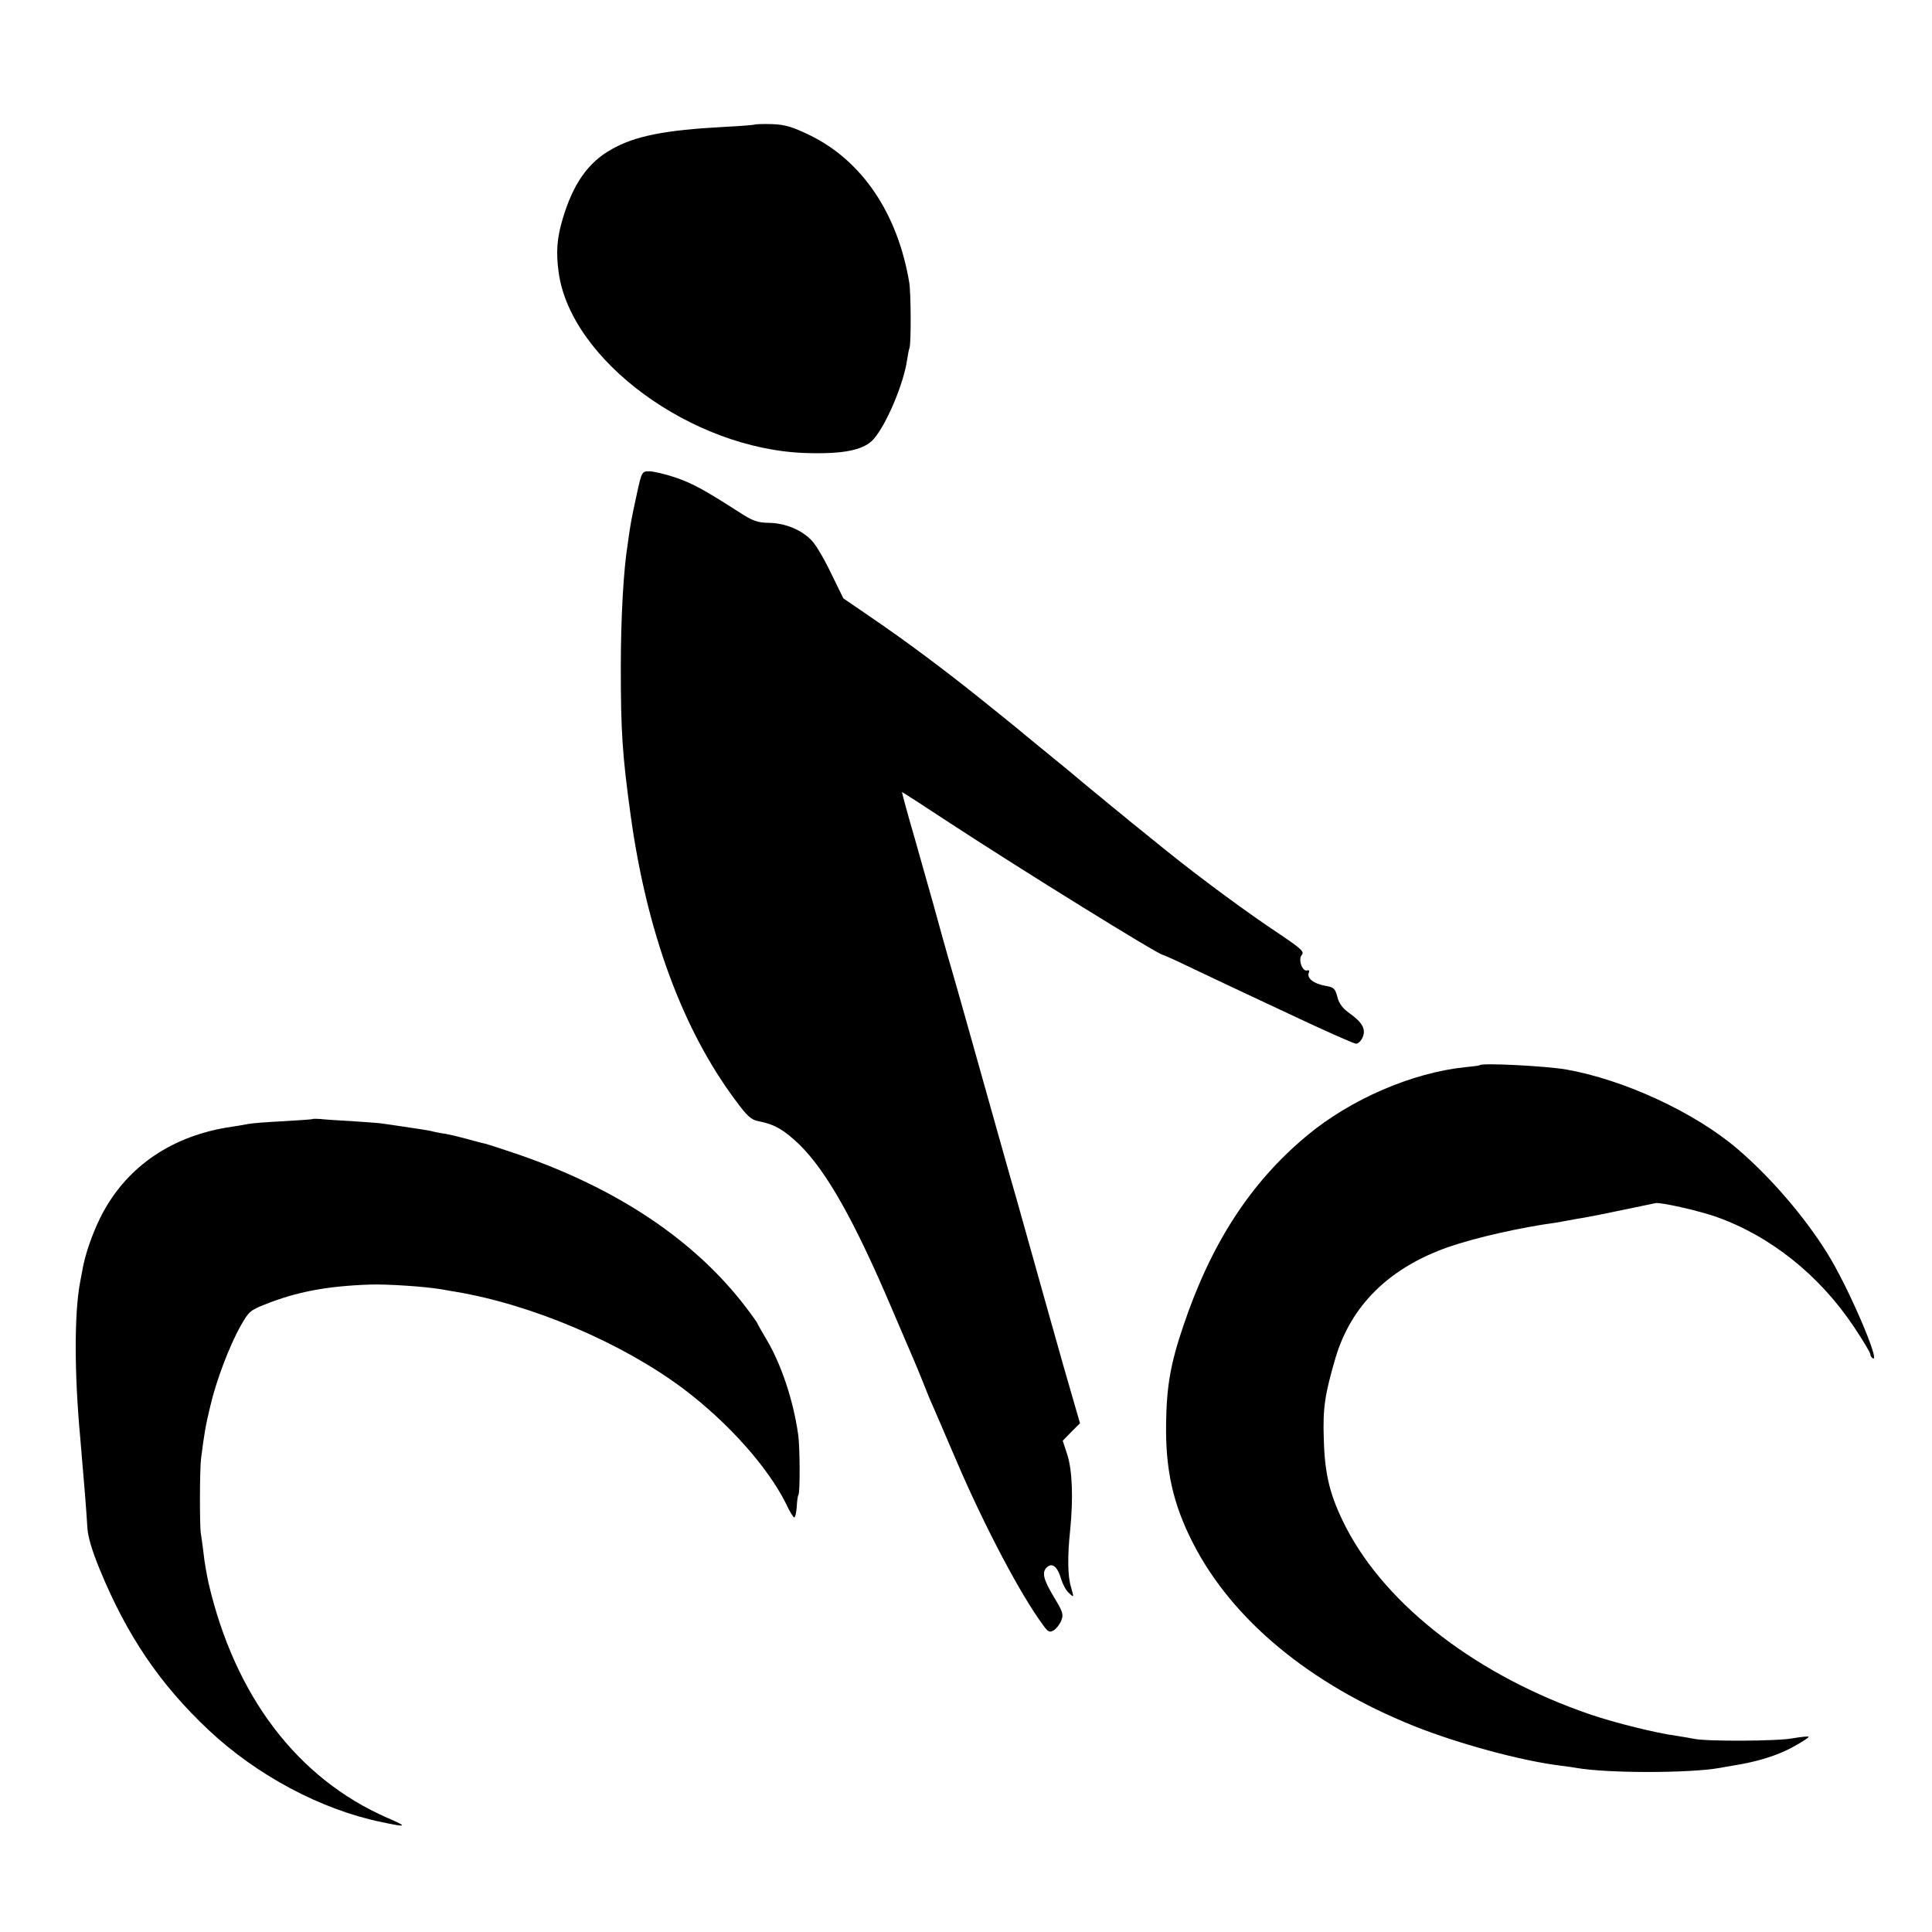
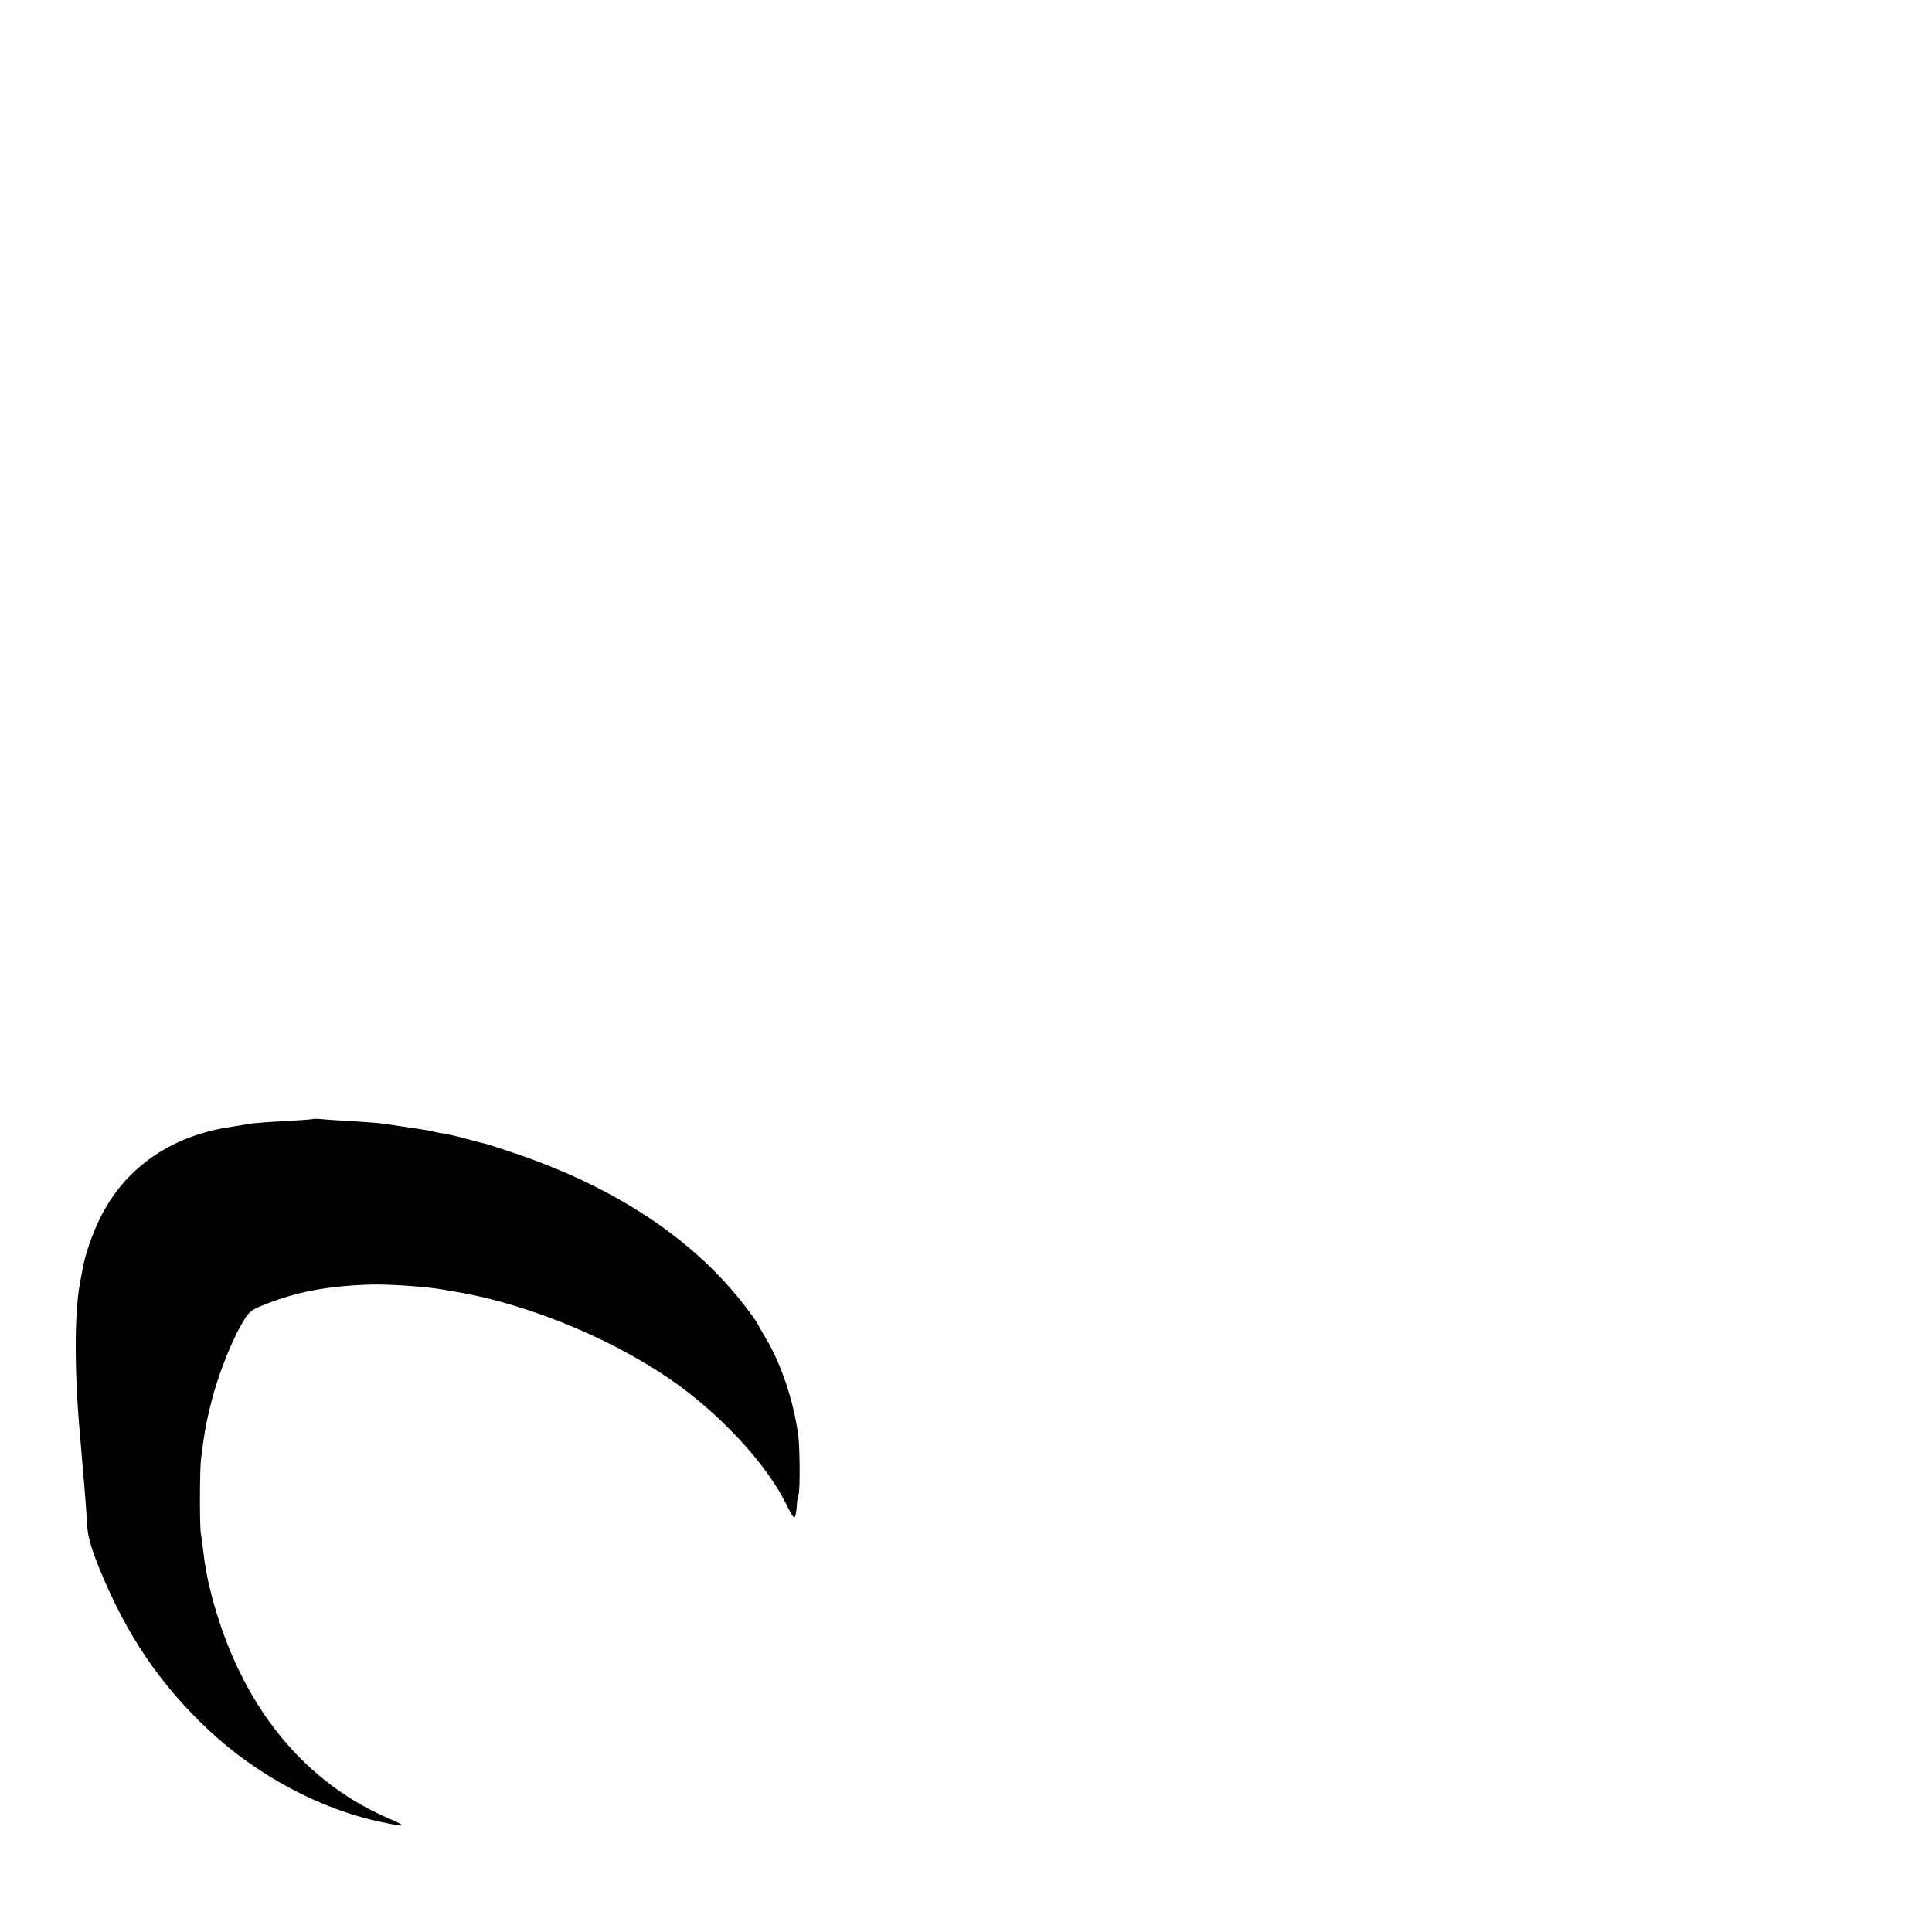
<svg xmlns="http://www.w3.org/2000/svg" version="1.0" width="783pt" height="783pt" viewBox="0 0 783 783" preserveAspectRatio="xMidYMid meet">
  <g transform="translate(0,783) scale(0.1,-0.1)" fill="#000000" stroke="none">
-     <path d="M3059 7325 c-2 -1 -56 -6 -119 -9 -246 -13 -367 -37 -463 -92 -94 -53 -154 -139 -196 -279 -24 -80 -28 -136 -17 -218 48 -357 541 -718 1001 -733 155 -5 238 12 277 58 51 59 120 222 134 318 3 19 7 42 10 50 7 18 6 224 -1 265 -47 281 -192 495 -405 598 -69 33 -97 42 -151 44 -37 1 -68 0 -70 -2z" />
-     <path d="M2582 5833 c-11 -49 -23 -108 -27 -133 -4 -25 -9 -58 -11 -75 -17 -103 -28 -300 -28 -500 0 -261 6 -353 40 -600 65 -471 209 -864 423 -1152 50 -68 65 -81 95 -87 64 -12 103 -35 164 -93 110 -107 224 -308 377 -668 42 -99 83 -193 90 -210 7 -16 23 -55 35 -85 12 -30 28 -71 37 -90 28 -64 32 -74 99 -230 114 -266 261 -545 352 -667 20 -28 26 -30 43 -20 10 6 24 24 30 39 10 25 7 35 -30 96 -44 73 -50 102 -26 122 21 17 42 -1 56 -51 7 -21 20 -46 31 -55 21 -20 21 -20 8 26 -13 43 -14 124 -3 227 13 130 9 242 -11 306 l-19 58 35 36 35 35 -22 76 c-13 43 -67 232 -120 422 -53 190 -105 374 -115 410 -17 57 -101 357 -206 730 -19 69 -44 154 -54 190 -21 71 -50 175 -80 285 -11 39 -44 154 -73 258 -30 103 -53 187 -51 187 1 0 90 -57 196 -127 292 -191 844 -533 861 -533 3 0 63 -27 133 -61 71 -34 161 -76 199 -94 39 -18 153 -72 254 -119 101 -47 190 -86 197 -86 8 0 20 11 26 25 15 33 0 61 -52 98 -28 20 -43 39 -50 67 -9 34 -14 39 -50 45 -45 8 -74 30 -66 52 4 9 1 13 -6 10 -20 -6 -38 45 -22 63 11 13 -2 25 -94 87 -127 84 -318 225 -457 337 -55 45 -107 86 -115 93 -8 6 -35 28 -60 49 -25 20 -65 53 -89 73 -25 20 -61 50 -80 66 -20 17 -74 62 -121 100 -47 38 -94 77 -105 86 -16 14 -99 81 -175 142 -153 123 -314 243 -454 338 l-108 74 -49 100 c-26 55 -61 115 -78 133 -41 44 -107 72 -175 73 -48 1 -66 8 -123 45 -142 91 -188 116 -259 140 -40 13 -86 24 -102 24 -30 0 -31 -1 -50 -87z" />
-     <path d="M5997 3513 c-2 -2 -28 -5 -58 -8 -215 -22 -466 -130 -644 -279 -227 -189 -387 -436 -499 -769 -52 -153 -68 -245 -70 -395 -3 -189 28 -328 109 -486 159 -311 474 -572 895 -741 177 -71 435 -141 589 -160 30 -4 61 -8 70 -10 123 -22 457 -22 581 0 14 3 40 7 57 10 95 15 175 40 236 73 37 20 67 39 67 43 0 3 -29 0 -65 -6 -60 -12 -353 -13 -400 -2 -11 2 -42 8 -70 12 -83 11 -251 53 -348 86 -455 155 -825 438 -991 757 -66 129 -87 213 -91 362 -4 124 4 177 47 325 63 214 218 367 458 451 109 38 295 80 437 99 12 2 34 6 50 9 15 3 44 8 63 11 19 3 89 17 155 31 66 14 127 26 135 28 21 4 172 -30 244 -55 221 -78 420 -237 560 -447 36 -54 66 -104 66 -110 0 -6 4 -13 10 -17 34 -21 -102 295 -184 425 -93 150 -232 311 -366 425 -174 148 -460 280 -695 321 -85 14 -339 27 -348 17z" />
    <path d="M1268 3295 c-2 -2 -55 -5 -118 -9 -63 -3 -127 -8 -143 -11 -15 -3 -55 -10 -90 -15 -234 -40 -413 -168 -511 -366 -33 -67 -62 -151 -72 -211 -3 -15 -7 -39 -10 -53 -23 -125 -23 -366 1 -625 17 -195 25 -297 29 -365 2 -37 18 -92 50 -170 110 -268 244 -466 442 -652 196 -184 456 -322 698 -372 107 -23 111 -20 25 17 -363 159 -617 492 -724 952 -7 33 -17 87 -20 120 -4 33 -9 69 -11 80 -5 27 -5 261 1 305 13 101 18 132 37 210 24 104 77 244 123 326 32 57 39 64 98 87 130 52 253 75 429 81 69 2 220 -8 285 -19 21 -4 47 -8 58 -10 312 -52 677 -208 924 -393 183 -138 343 -318 417 -467 14 -30 29 -55 33 -55 4 0 8 19 10 42 1 23 4 45 7 50 7 11 6 194 -1 243 -20 142 -70 289 -130 389 -19 32 -35 60 -35 62 0 2 -21 32 -47 66 -205 269 -517 479 -919 618 -64 22 -126 42 -138 45 -11 2 -48 12 -81 21 -33 9 -69 17 -80 19 -11 1 -31 5 -45 8 -14 4 -43 9 -65 12 -55 8 -105 16 -135 20 -13 3 -72 7 -130 11 -58 3 -117 7 -132 9 -15 1 -29 1 -30 0z" />
  </g>
</svg>